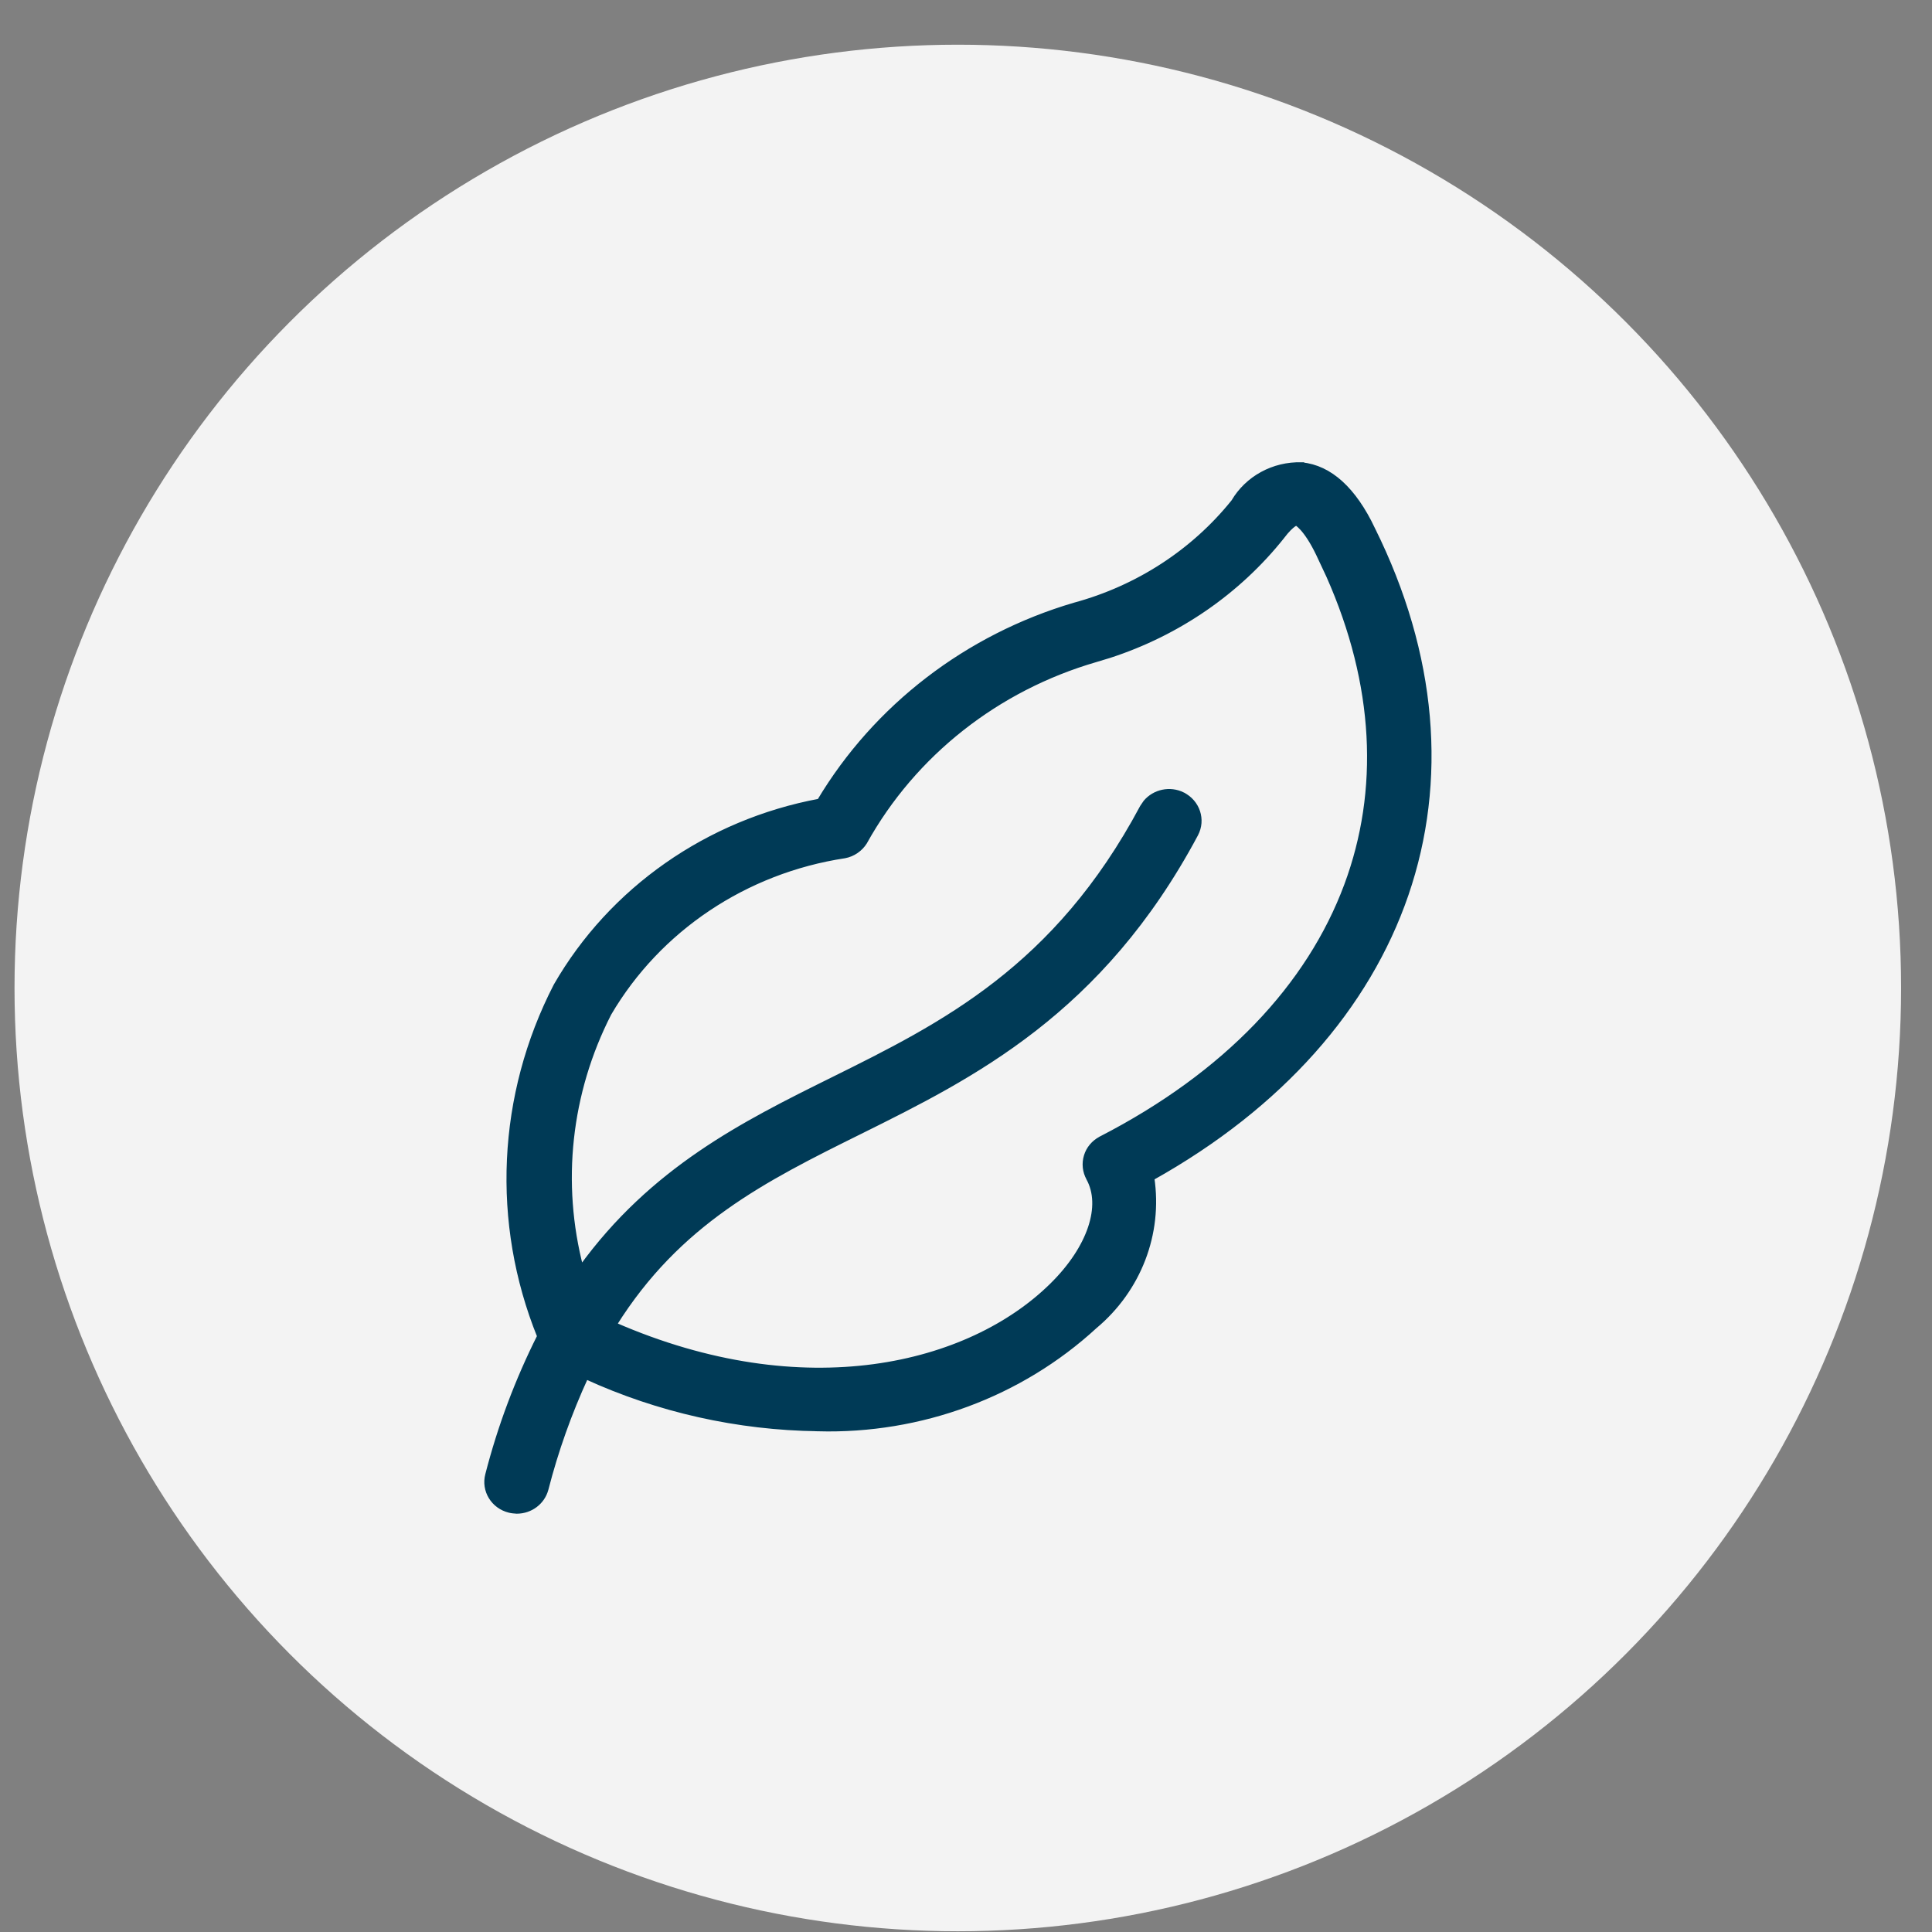
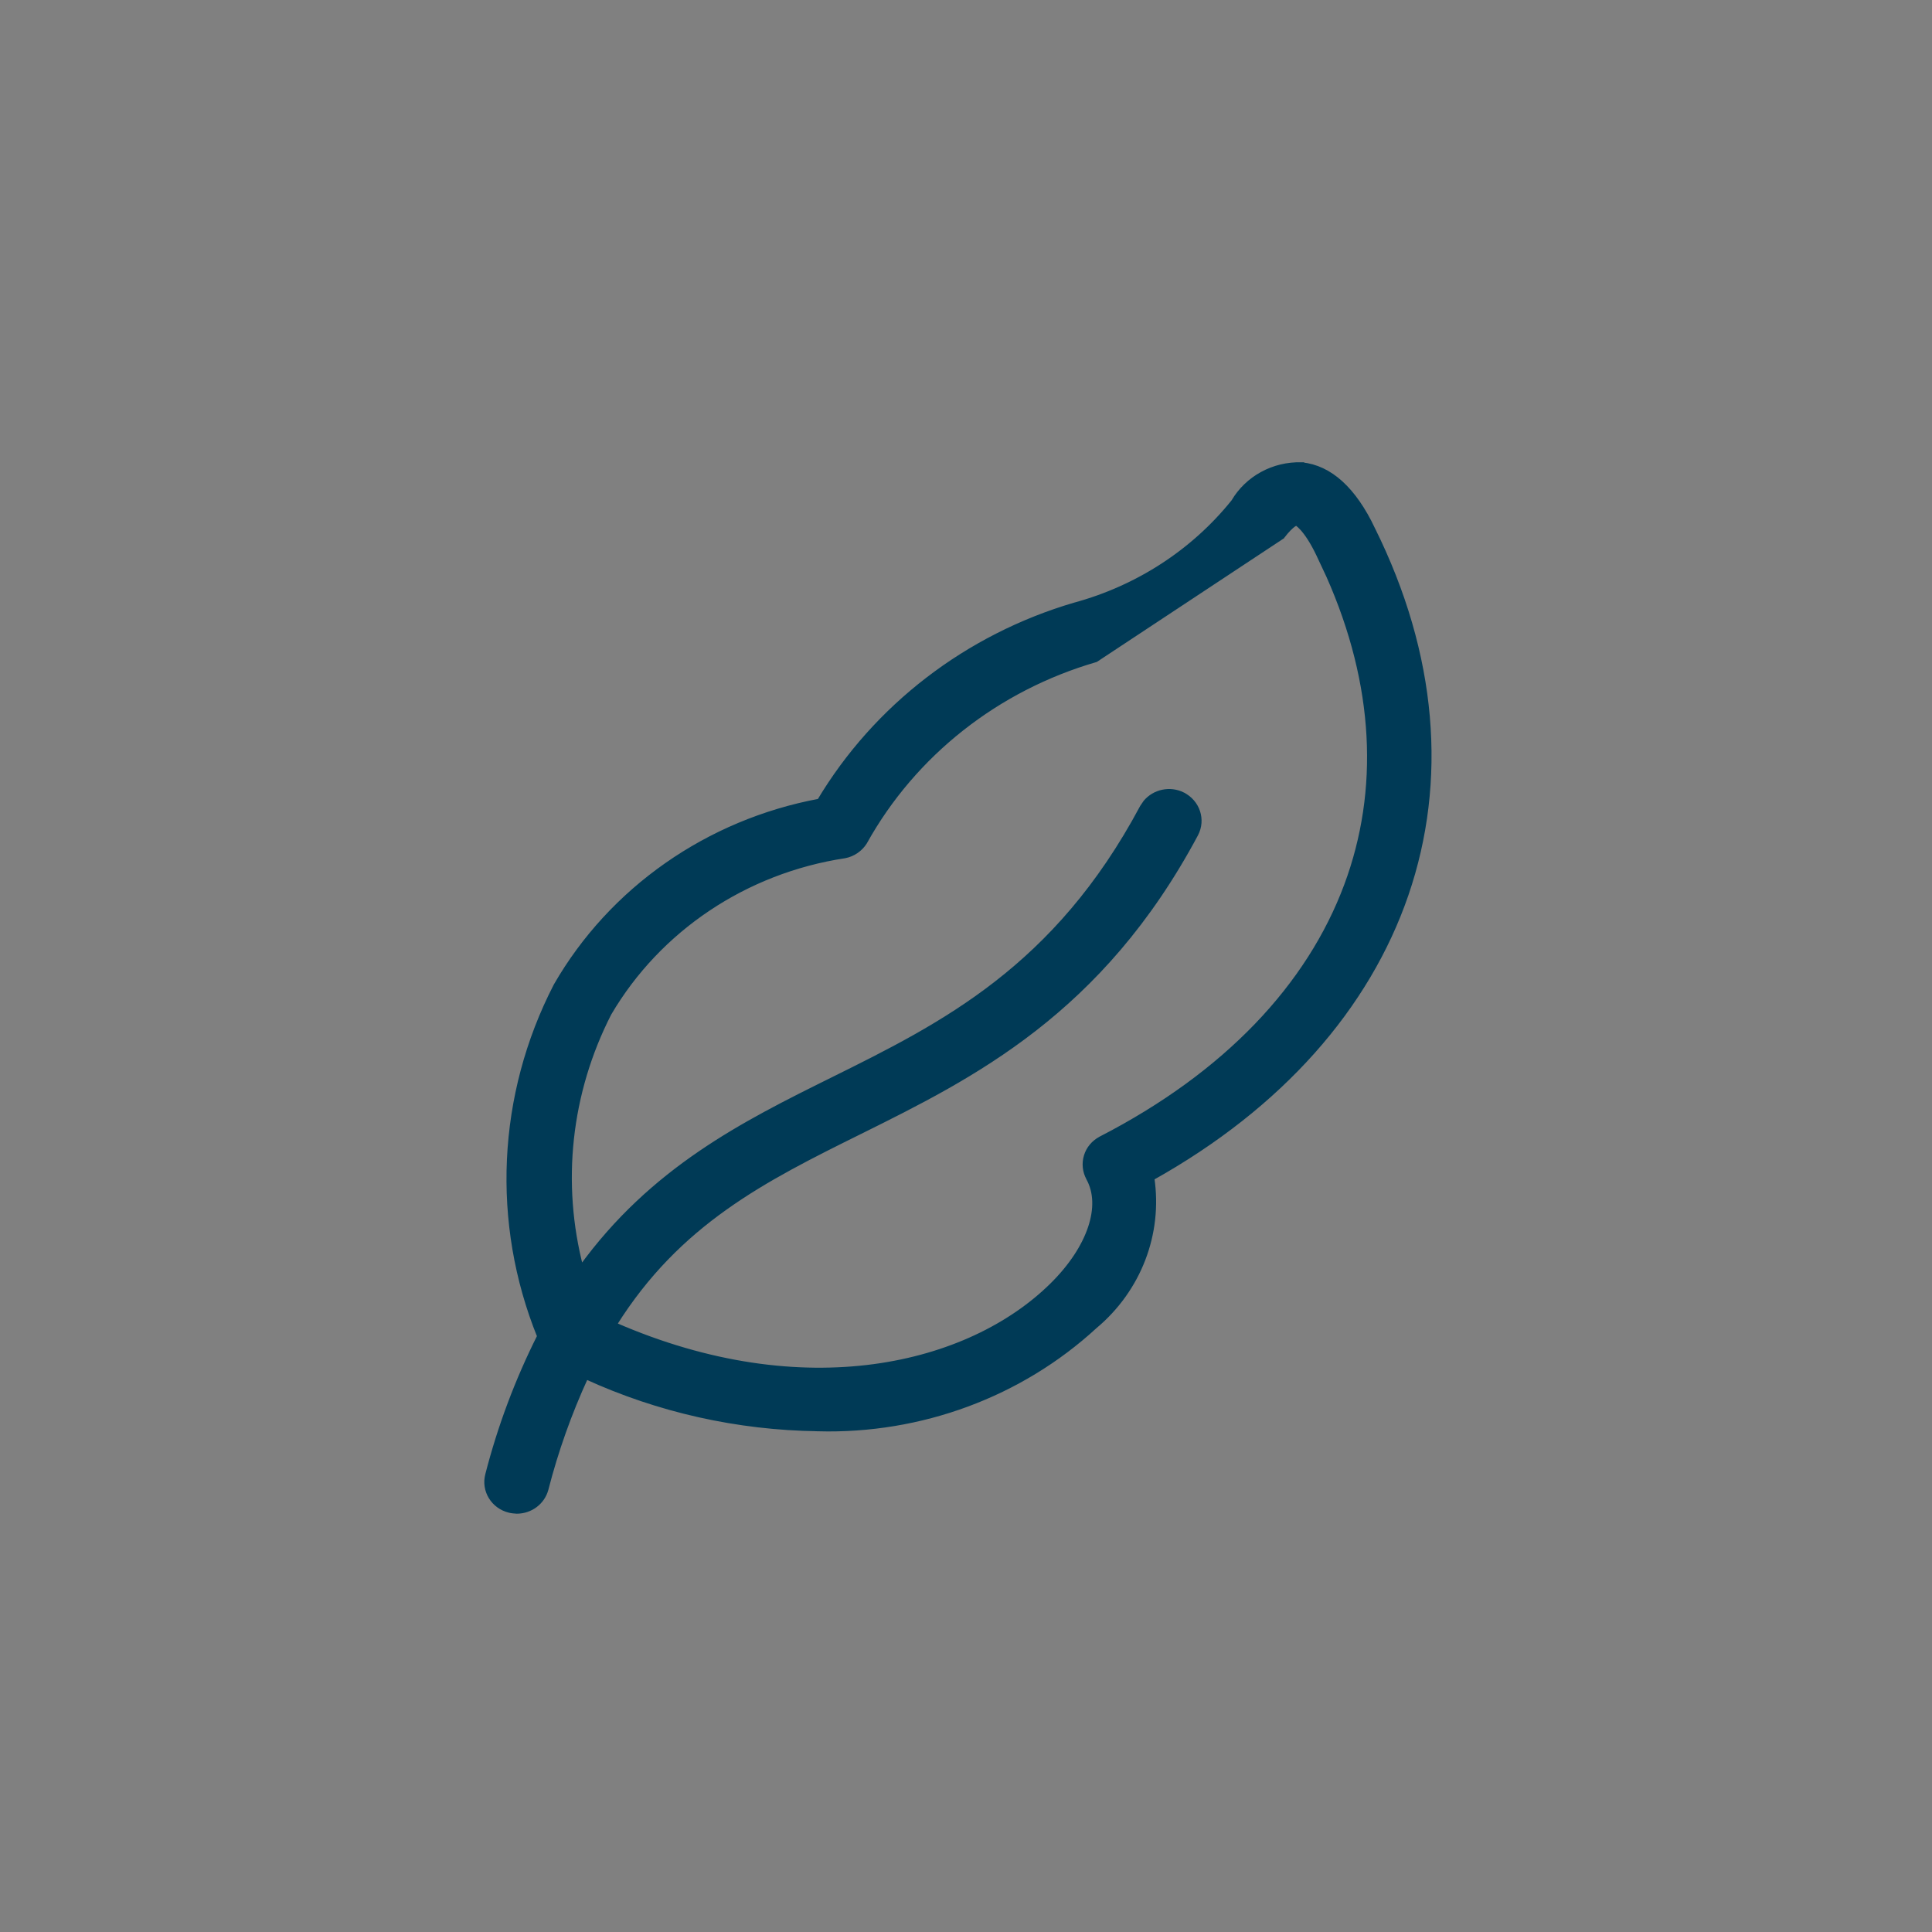
<svg xmlns="http://www.w3.org/2000/svg" width="37" height="37" viewBox="0 0 37 37" fill="none">
  <rect x="0" y="0" width="37" height="37" fill="#808080" stroke="none" />
-   <circle cx="18.343" cy="18.921" r="18.065" fill="#F3F3F3" />
-   <path d="M24.927 8.903V8.904C25.472 8.958 25.926 9.38 26.285 10.132H26.284C27.484 12.546 27.667 14.965 26.925 17.129C26.185 19.283 24.529 21.178 22.057 22.559C22.217 23.624 21.807 24.694 20.965 25.398C19.54 26.709 17.632 27.414 15.666 27.361V27.36C14.129 27.34 12.612 27.001 11.22 26.363C10.9 27.058 10.643 27.78 10.453 28.52V28.52C10.386 28.768 10.159 28.938 9.898 28.939H9.896C9.85 28.936 9.803 28.932 9.757 28.921C9.45 28.846 9.264 28.543 9.343 28.243C9.578 27.328 9.911 26.439 10.337 25.591C9.457 23.414 9.57 20.975 10.649 18.881L10.65 18.879C11.71 17.037 13.559 15.744 15.695 15.346C16.775 13.54 18.52 12.197 20.581 11.59H20.582C21.789 11.262 22.857 10.57 23.627 9.611C23.891 9.161 24.389 8.889 24.924 8.903H24.927ZM24.821 10.015C24.811 10.019 24.794 10.027 24.77 10.044C24.723 10.078 24.65 10.144 24.554 10.271L24.553 10.273C23.708 11.335 22.556 12.126 21.248 12.551L20.984 12.631C19.089 13.181 17.497 14.437 16.56 16.122L16.559 16.125C16.474 16.26 16.336 16.356 16.176 16.387H16.174C14.272 16.676 12.61 17.789 11.661 19.407C10.886 20.923 10.697 22.655 11.126 24.293C12.497 22.396 14.244 21.522 15.945 20.68C18.057 19.634 20.228 18.553 21.879 15.46L21.943 15.366C22.112 15.166 22.405 15.1 22.651 15.222V15.223C22.931 15.365 23.043 15.699 22.898 15.974C21.076 19.386 18.621 20.603 16.467 21.672C14.631 22.581 12.987 23.405 11.759 25.37C15.411 26.966 18.577 26.171 20.152 24.616C20.517 24.256 20.765 23.874 20.885 23.516C21.005 23.158 20.996 22.828 20.852 22.565V22.564C20.78 22.433 20.764 22.282 20.808 22.139C20.85 22 20.948 21.885 21.077 21.815L21.083 21.811L21.09 21.808C23.484 20.575 25.075 18.886 25.793 16.953C26.466 15.141 26.373 13.109 25.448 11.025L25.252 10.607C25.132 10.357 25.025 10.206 24.945 10.117C24.905 10.073 24.873 10.045 24.85 10.028C24.838 10.021 24.83 10.015 24.824 10.013C24.823 10.013 24.822 10.014 24.821 10.015Z" fill="#003A56" stroke="#003A56" stroke-width="0.1" />
+   <path d="M24.927 8.903V8.904C25.472 8.958 25.926 9.38 26.285 10.132H26.284C27.484 12.546 27.667 14.965 26.925 17.129C26.185 19.283 24.529 21.178 22.057 22.559C22.217 23.624 21.807 24.694 20.965 25.398C19.54 26.709 17.632 27.414 15.666 27.361V27.36C14.129 27.34 12.612 27.001 11.22 26.363C10.9 27.058 10.643 27.78 10.453 28.52V28.52C10.386 28.768 10.159 28.938 9.898 28.939H9.896C9.85 28.936 9.803 28.932 9.757 28.921C9.45 28.846 9.264 28.543 9.343 28.243C9.578 27.328 9.911 26.439 10.337 25.591C9.457 23.414 9.57 20.975 10.649 18.881L10.65 18.879C11.71 17.037 13.559 15.744 15.695 15.346C16.775 13.54 18.52 12.197 20.581 11.59H20.582C21.789 11.262 22.857 10.57 23.627 9.611C23.891 9.161 24.389 8.889 24.924 8.903H24.927ZM24.821 10.015C24.811 10.019 24.794 10.027 24.77 10.044C24.723 10.078 24.65 10.144 24.554 10.271L24.553 10.273L20.984 12.631C19.089 13.181 17.497 14.437 16.56 16.122L16.559 16.125C16.474 16.26 16.336 16.356 16.176 16.387H16.174C14.272 16.676 12.61 17.789 11.661 19.407C10.886 20.923 10.697 22.655 11.126 24.293C12.497 22.396 14.244 21.522 15.945 20.68C18.057 19.634 20.228 18.553 21.879 15.46L21.943 15.366C22.112 15.166 22.405 15.1 22.651 15.222V15.223C22.931 15.365 23.043 15.699 22.898 15.974C21.076 19.386 18.621 20.603 16.467 21.672C14.631 22.581 12.987 23.405 11.759 25.37C15.411 26.966 18.577 26.171 20.152 24.616C20.517 24.256 20.765 23.874 20.885 23.516C21.005 23.158 20.996 22.828 20.852 22.565V22.564C20.78 22.433 20.764 22.282 20.808 22.139C20.85 22 20.948 21.885 21.077 21.815L21.083 21.811L21.09 21.808C23.484 20.575 25.075 18.886 25.793 16.953C26.466 15.141 26.373 13.109 25.448 11.025L25.252 10.607C25.132 10.357 25.025 10.206 24.945 10.117C24.905 10.073 24.873 10.045 24.85 10.028C24.838 10.021 24.83 10.015 24.824 10.013C24.823 10.013 24.822 10.014 24.821 10.015Z" fill="#003A56" stroke="#003A56" stroke-width="0.1" />
</svg>